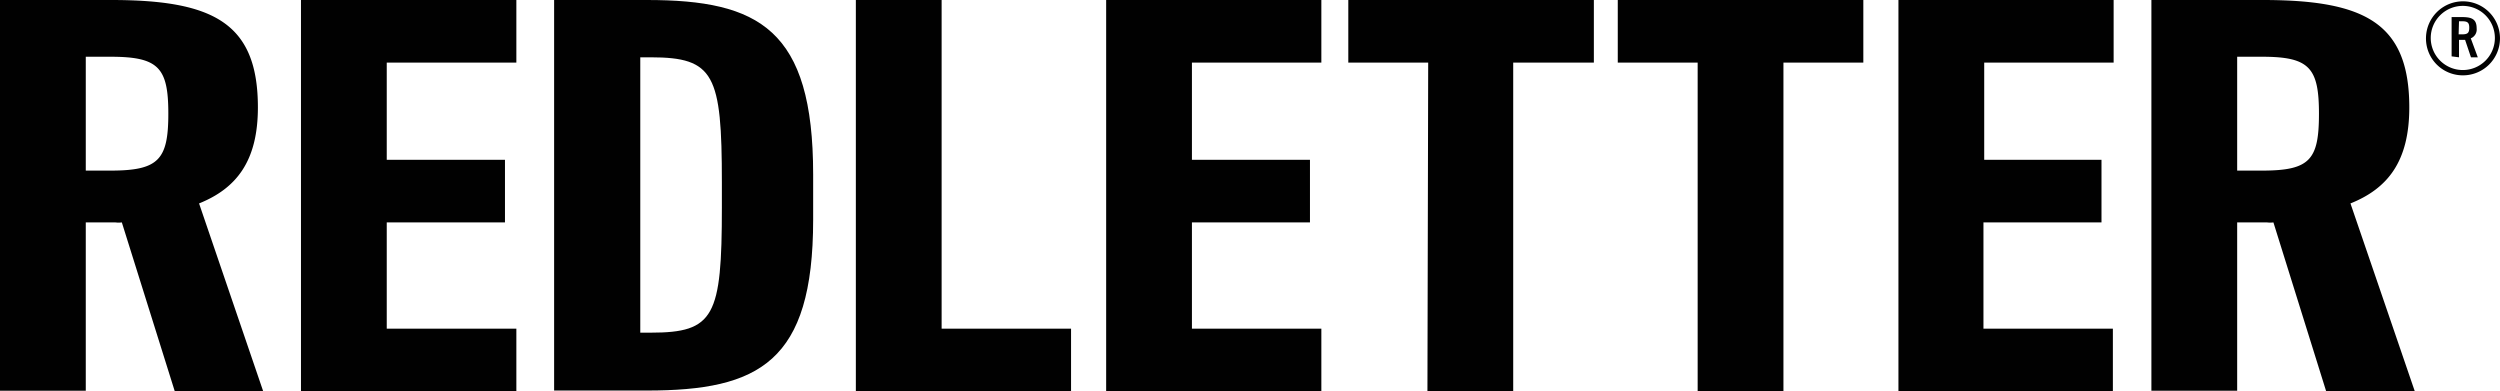
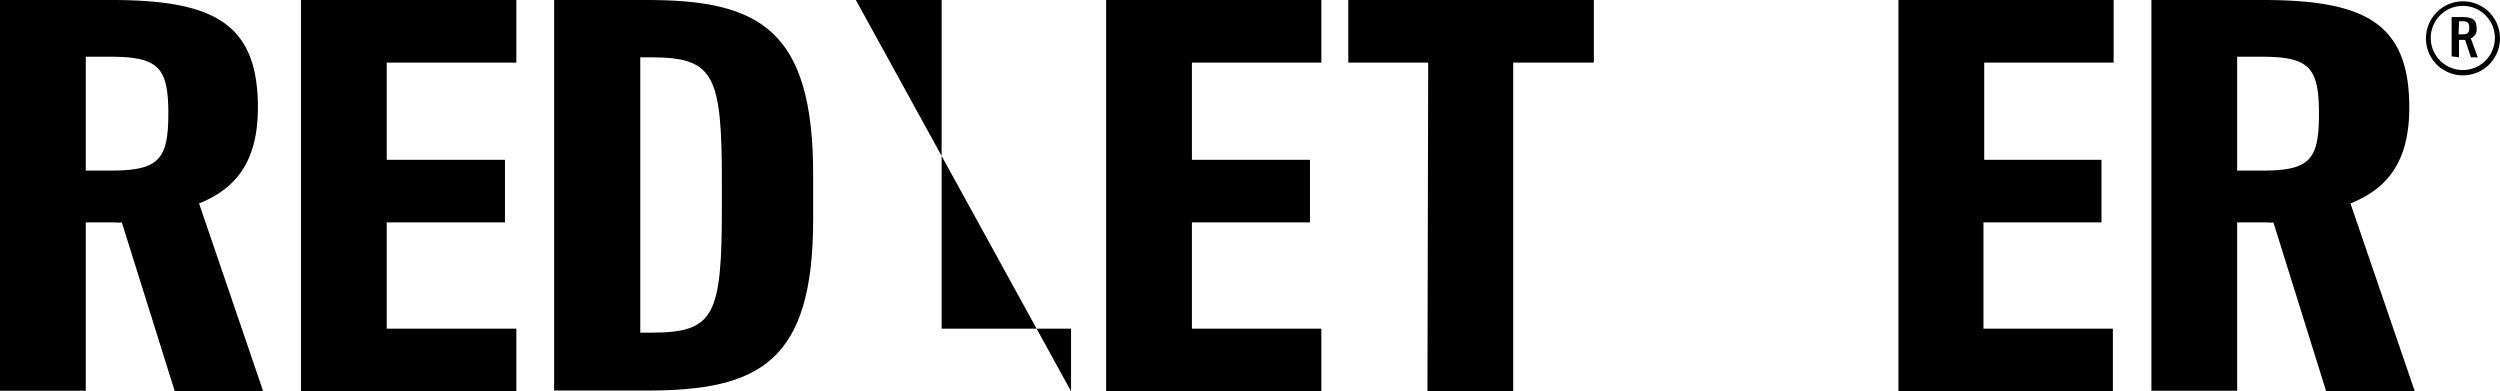
<svg xmlns="http://www.w3.org/2000/svg" id="Capa_1" data-name="Capa 1" viewBox="0 0 131.74 20.61">
  <defs>
    <style>.cls-1{fill:#010101;}</style>
  </defs>
  <title>logo Redletter</title>
  <path class="cls-1" d="M32.68,65.19a1.31,1.31,0,0,1-.34,0H30.78v8.87H26.26V53.47h5.85c5.38,0,7.74,1.2,7.74,5.66,0,2.84-1.14,4.27-3.1,5.06l3.38,9.9H35.47Zm-.6-2.73c2.54,0,3.05-.57,3.05-3s-.51-3-3.05-3h-1.3v6Z" transform="translate(-26.26 -53.47)" />
  <path class="cls-1" d="M42.12,53.47H53.47v3.3H46.64v5.12h6.23v3.3H46.64v5.6h6.83v3.3H42.12Z" transform="translate(-26.26 -53.47)" />
  <path class="cls-1" d="M55.46,53.47h4.89c5.91,0,8.76,1.54,8.76,9.19v2.39c0,7.5-2.85,9-8.76,9H55.46ZM60.55,71c3.35,0,3.75-.85,3.75-6.62V63.08c0-5.68-.4-6.59-3.75-6.59H60V71Z" transform="translate(-26.26 -53.47)" />
-   <path class="cls-1" d="M71.36,53.47h4.52V70.79H82.7v3.3H71.36Z" transform="translate(-26.26 -53.47)" />
+   <path class="cls-1" d="M71.36,53.47h4.52V70.79H82.7v3.3Z" transform="translate(-26.26 -53.47)" />
  <path class="cls-1" d="M84.55,53.47H95.89v3.3H89.07v5.12h6.22v3.3H89.07v5.6h6.82v3.3H84.55Z" transform="translate(-26.26 -53.47)" />
  <path class="cls-1" d="M101.52,56.77H97.31v-3.3h12.94v3.3H106V74.09h-4.52Z" transform="translate(-26.26 -53.47)" />
-   <path class="cls-1" d="M115.72,56.77h-4.21v-3.3h12.94v3.3h-4.21V74.09h-4.52Z" transform="translate(-26.26 -53.47)" />
  <path class="cls-1" d="M126.3,53.47h11.34v3.3h-6.82v5.12H137v3.3h-6.22v5.6h6.82v3.3H126.3Z" transform="translate(-26.26 -53.47)" />
  <path class="cls-1" d="M146.06,65.19a1.34,1.34,0,0,1-.34,0h-1.57v8.87h-4.52V53.47h5.86c5.37,0,7.73,1.2,7.73,5.66,0,2.84-1.13,4.27-3.1,5.06l3.39,9.9h-4.67Zm-.6-2.73c2.53,0,3-.57,3-3s-.51-3-3-3h-1.31v6Z" transform="translate(-26.26 -53.47)" />
  <path class="cls-1" d="M154.1,55.44a1.95,1.95,0,1,1,1.94,2A1.94,1.94,0,0,1,154.1,55.44Zm3.63,0A1.69,1.69,0,1,0,156,57.16,1.69,1.69,0,0,0,157.73,55.44Zm-2.28,1V54.37H156c.53,0,.77.12.77.6a.5.5,0,0,1-.31.52l.37,1h-.36l-.31-.92h-.32v.92Zm.37-1.16H156c.29,0,.38-.07.38-.35s-.1-.34-.39-.34h-.15Z" transform="translate(-26.26 -53.47)" />
</svg>